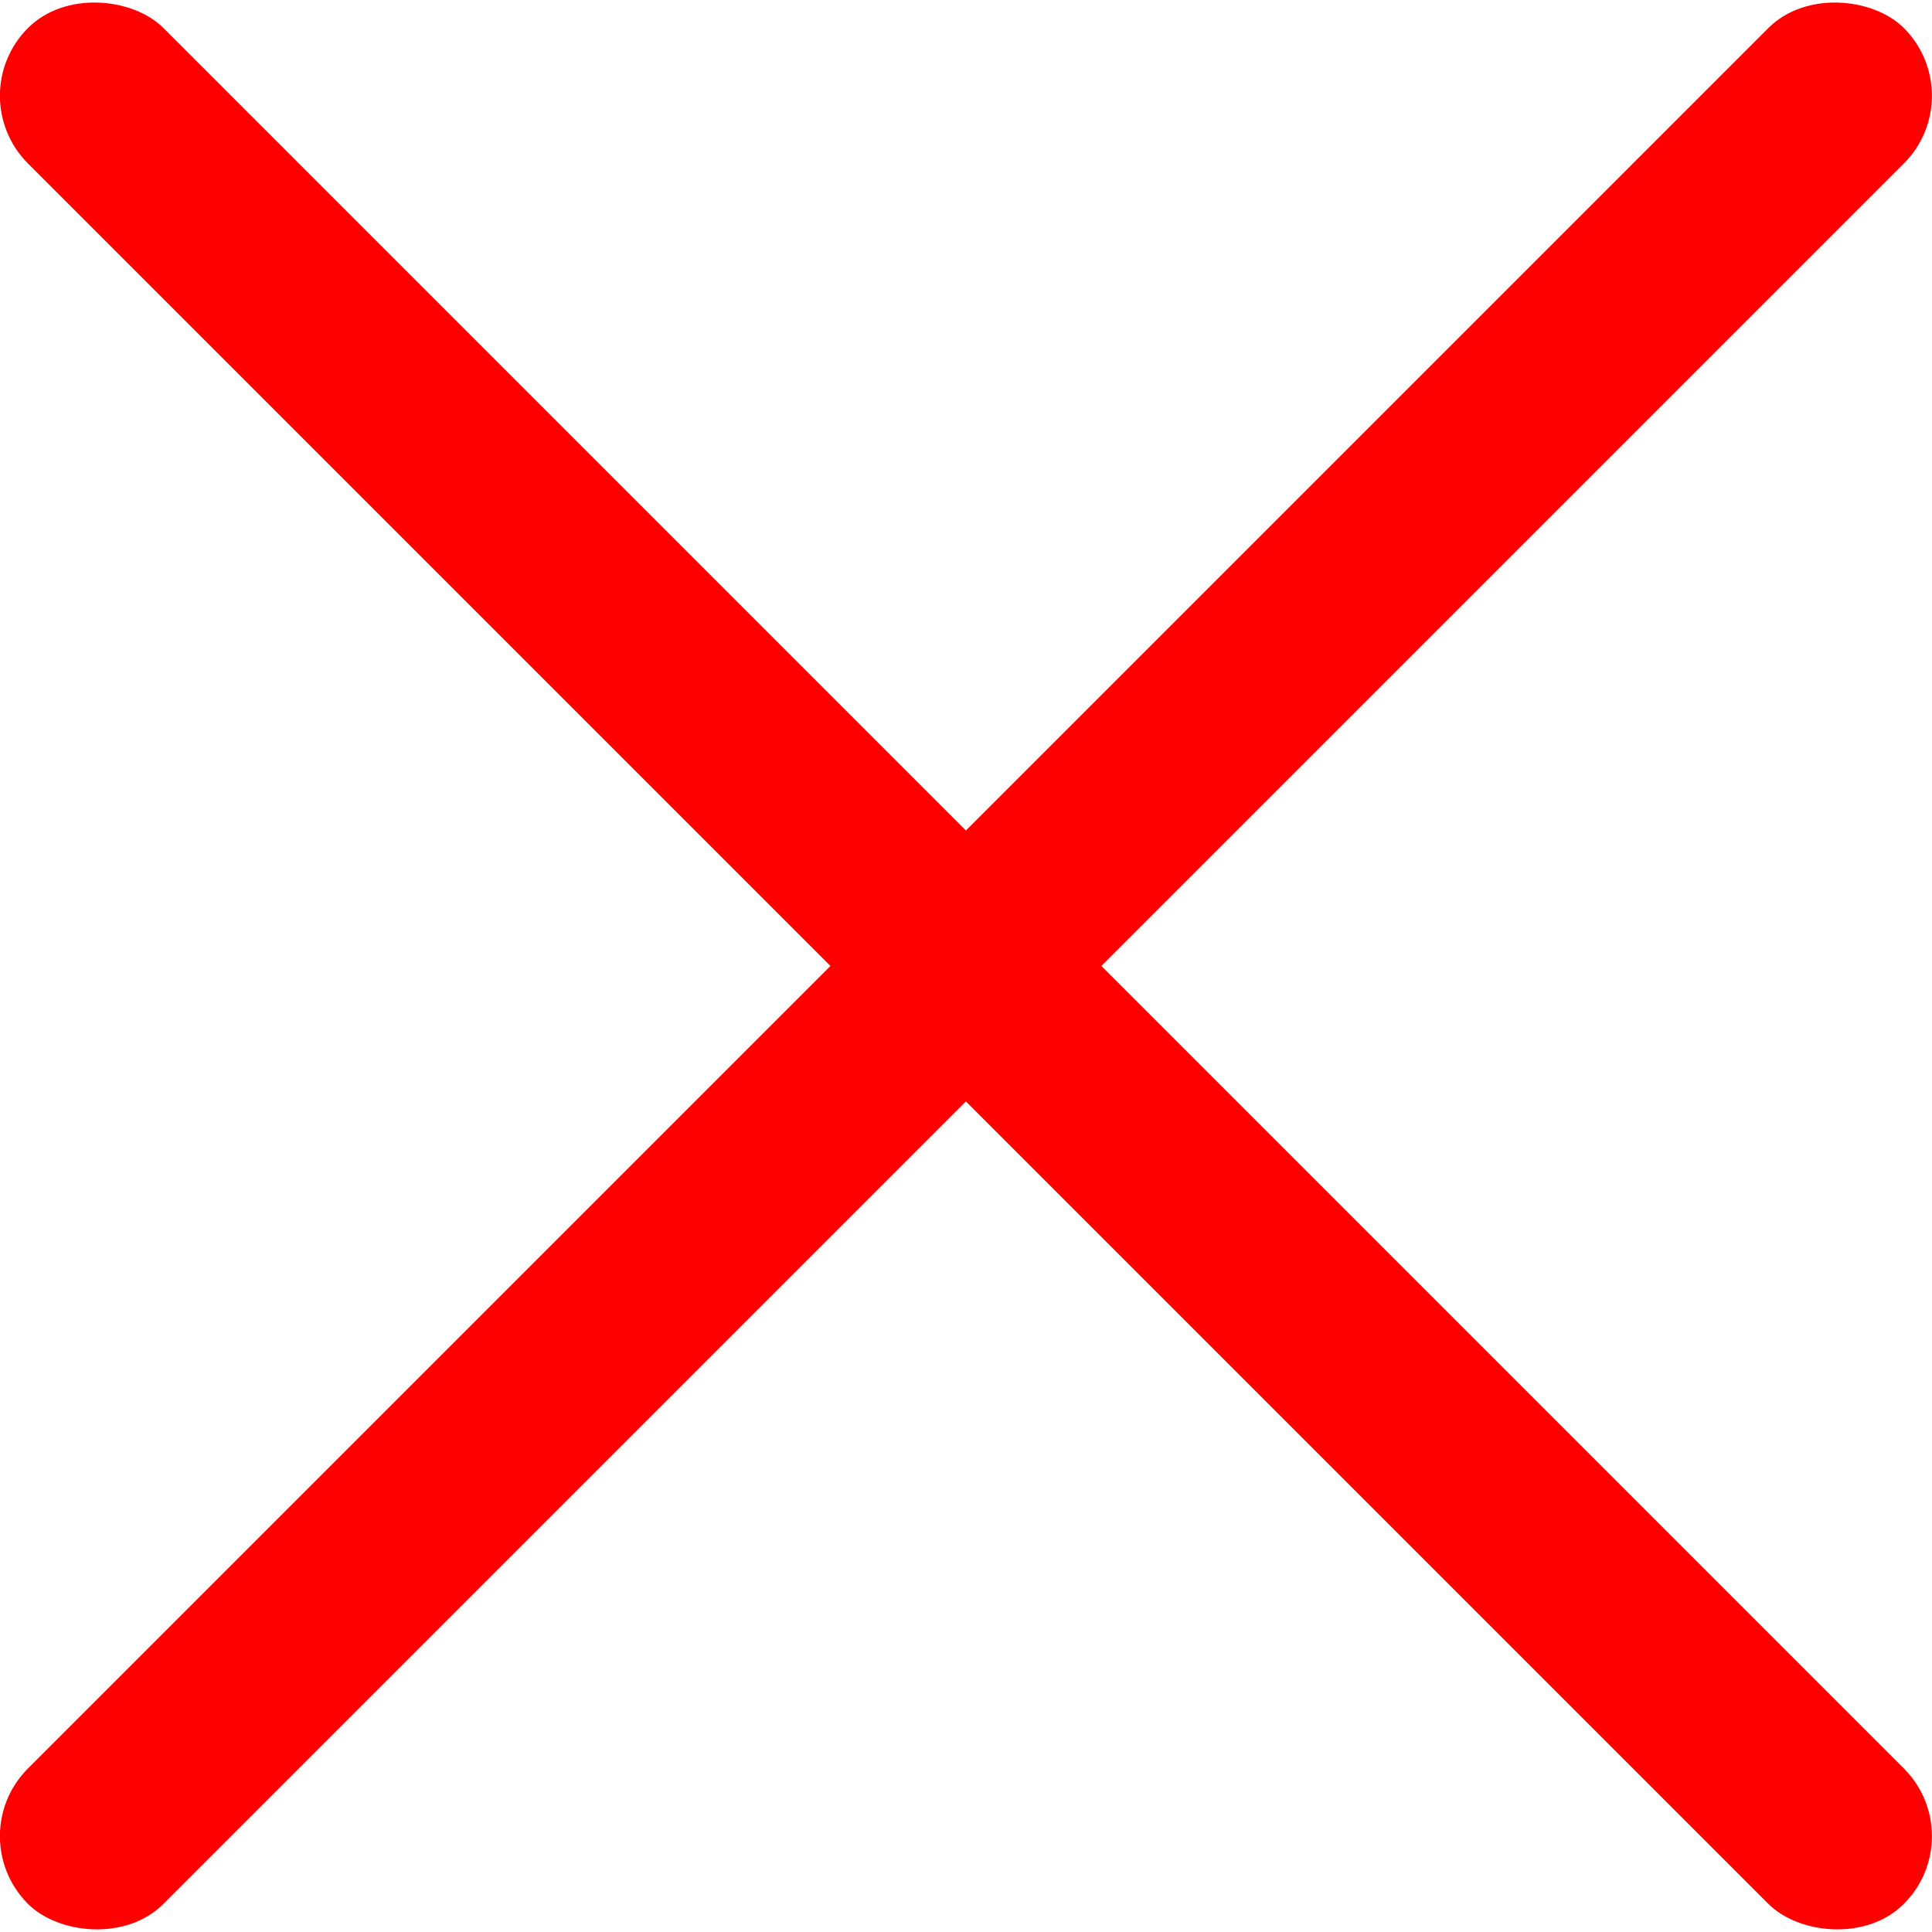
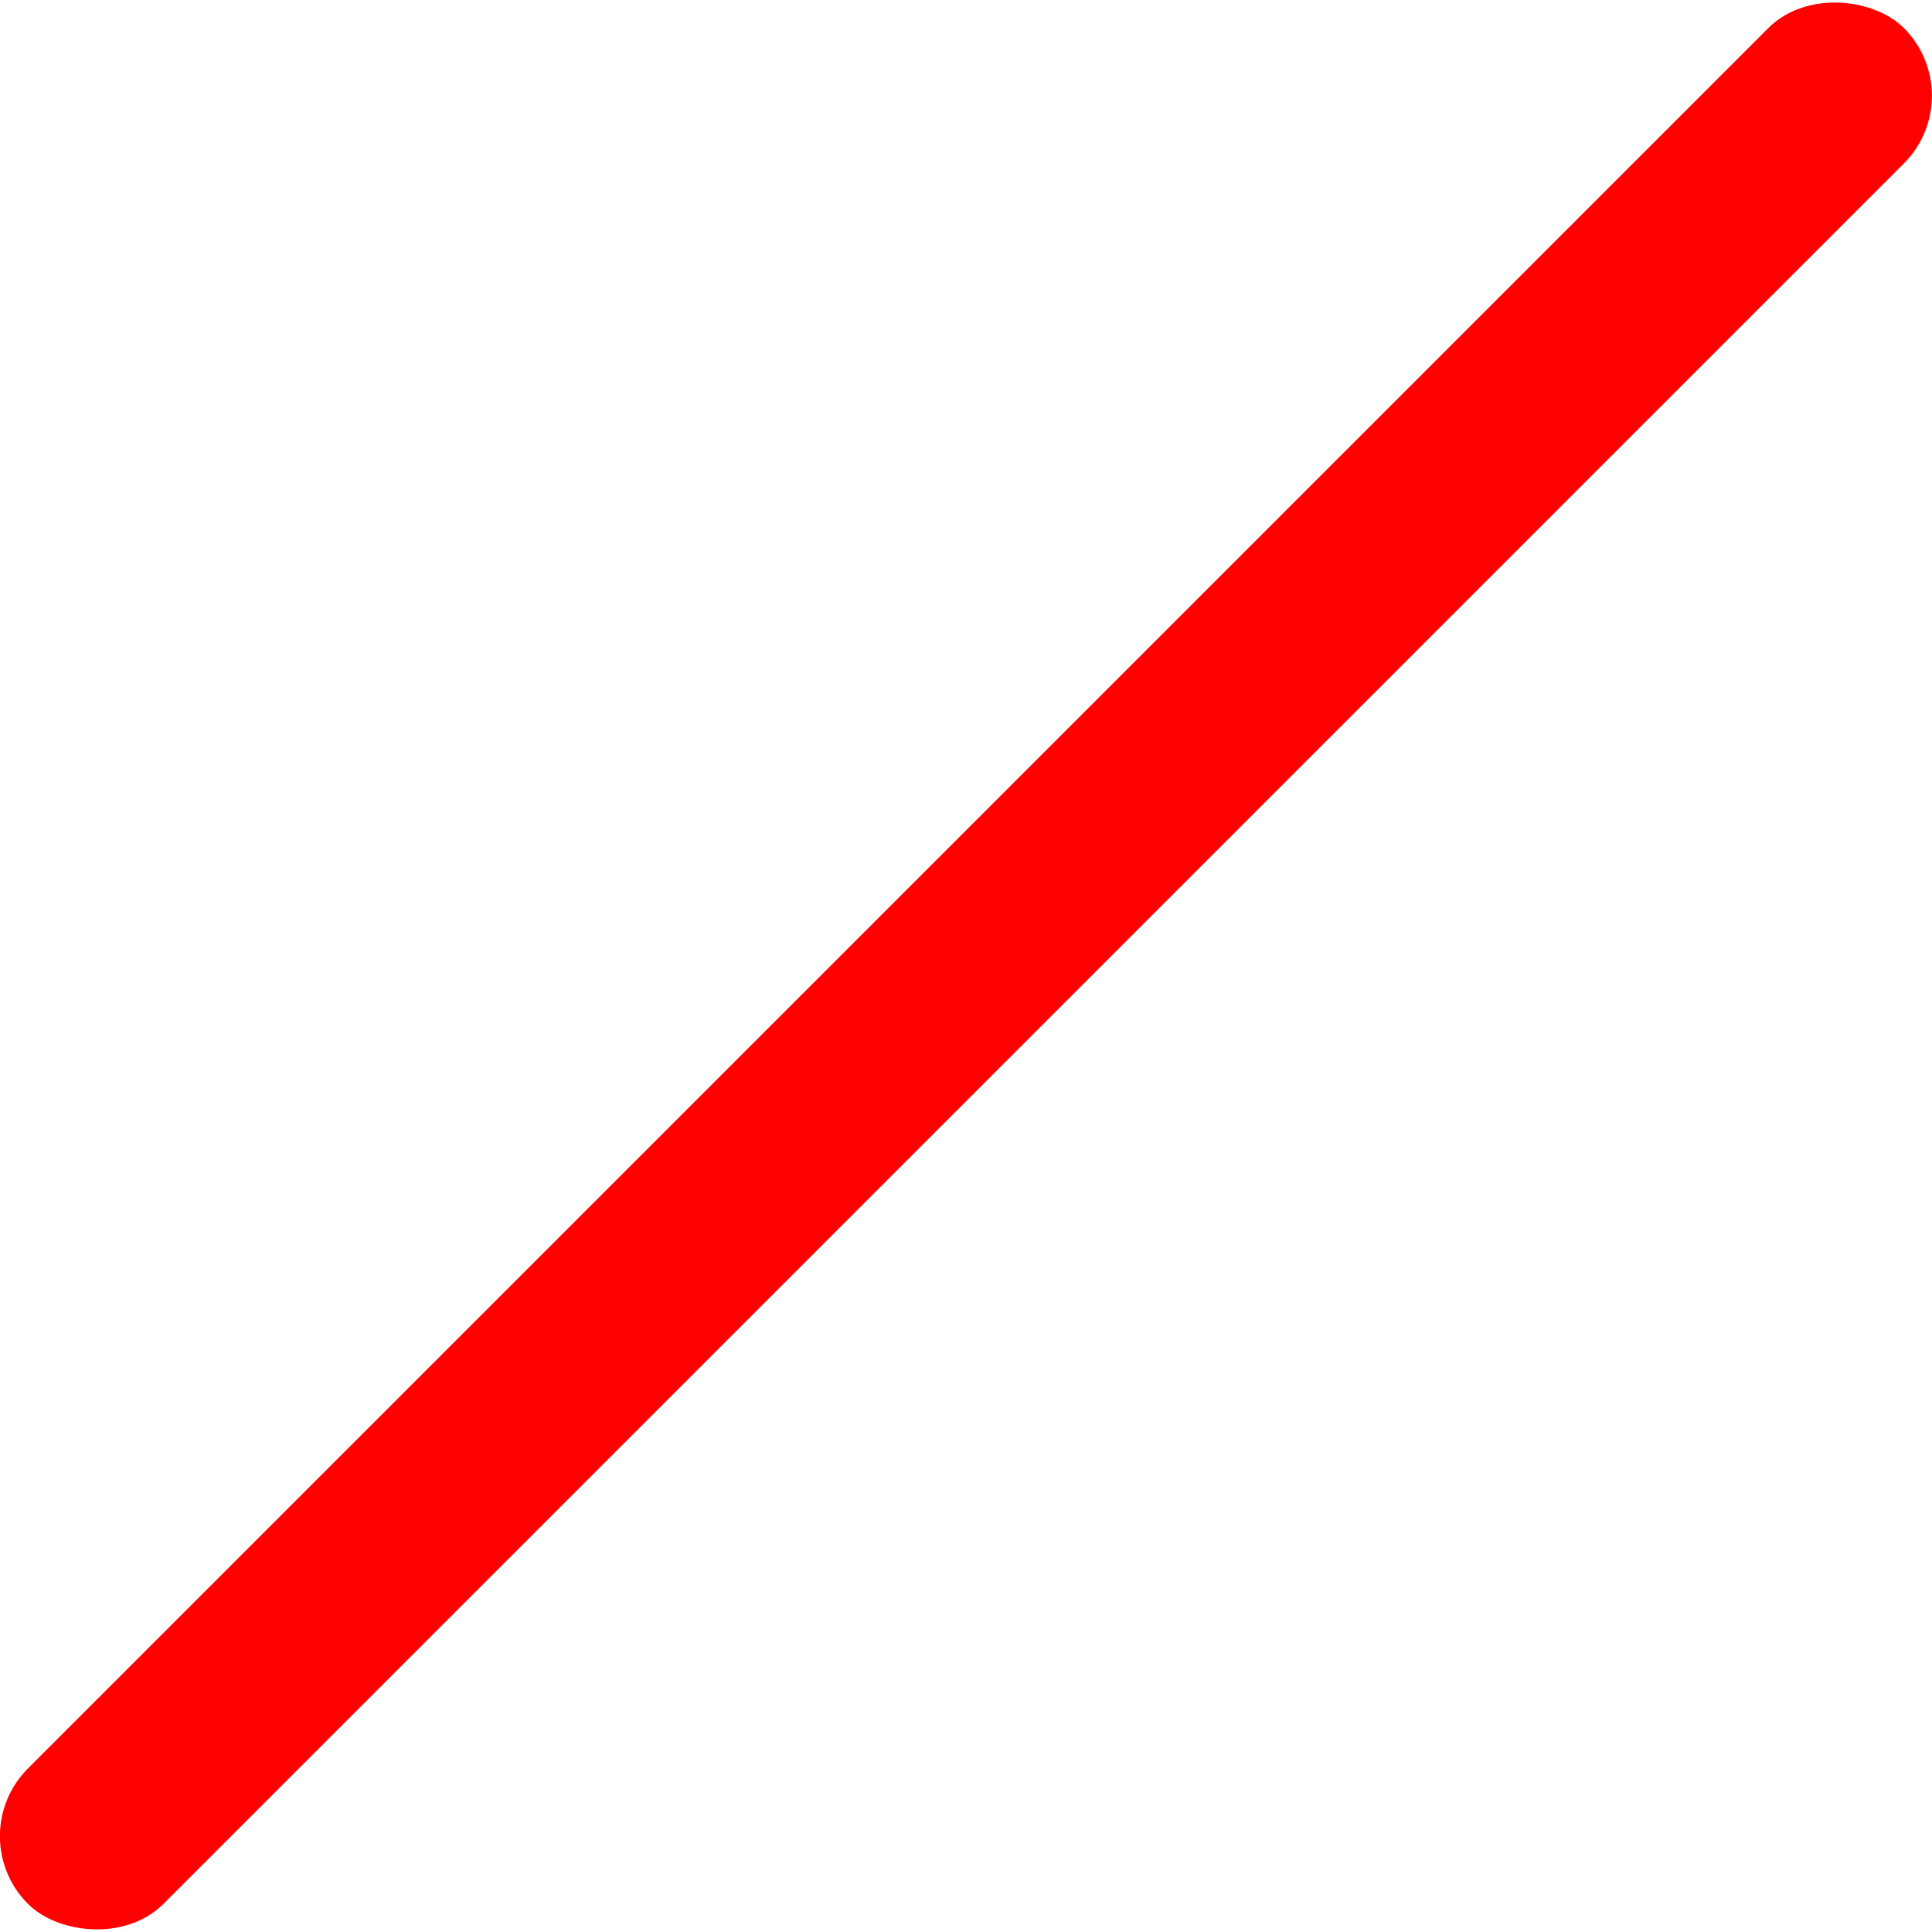
<svg xmlns="http://www.w3.org/2000/svg" id="b" viewBox="0 0 242.03 242.03">
  <defs>
    <style>.d{fill:red;}</style>
  </defs>
  <g id="c">
    <rect class="d" x="-45.16" y="109.01" width="332.34" height="24" rx="12" ry="12" transform="translate(-50.13 121.01) rotate(-45)" />
-     <rect class="d" x="109.01" y="-45.16" width="24" height="332.34" rx="12" ry="12" transform="translate(-50.13 121.01) rotate(-45)" />
  </g>
</svg>